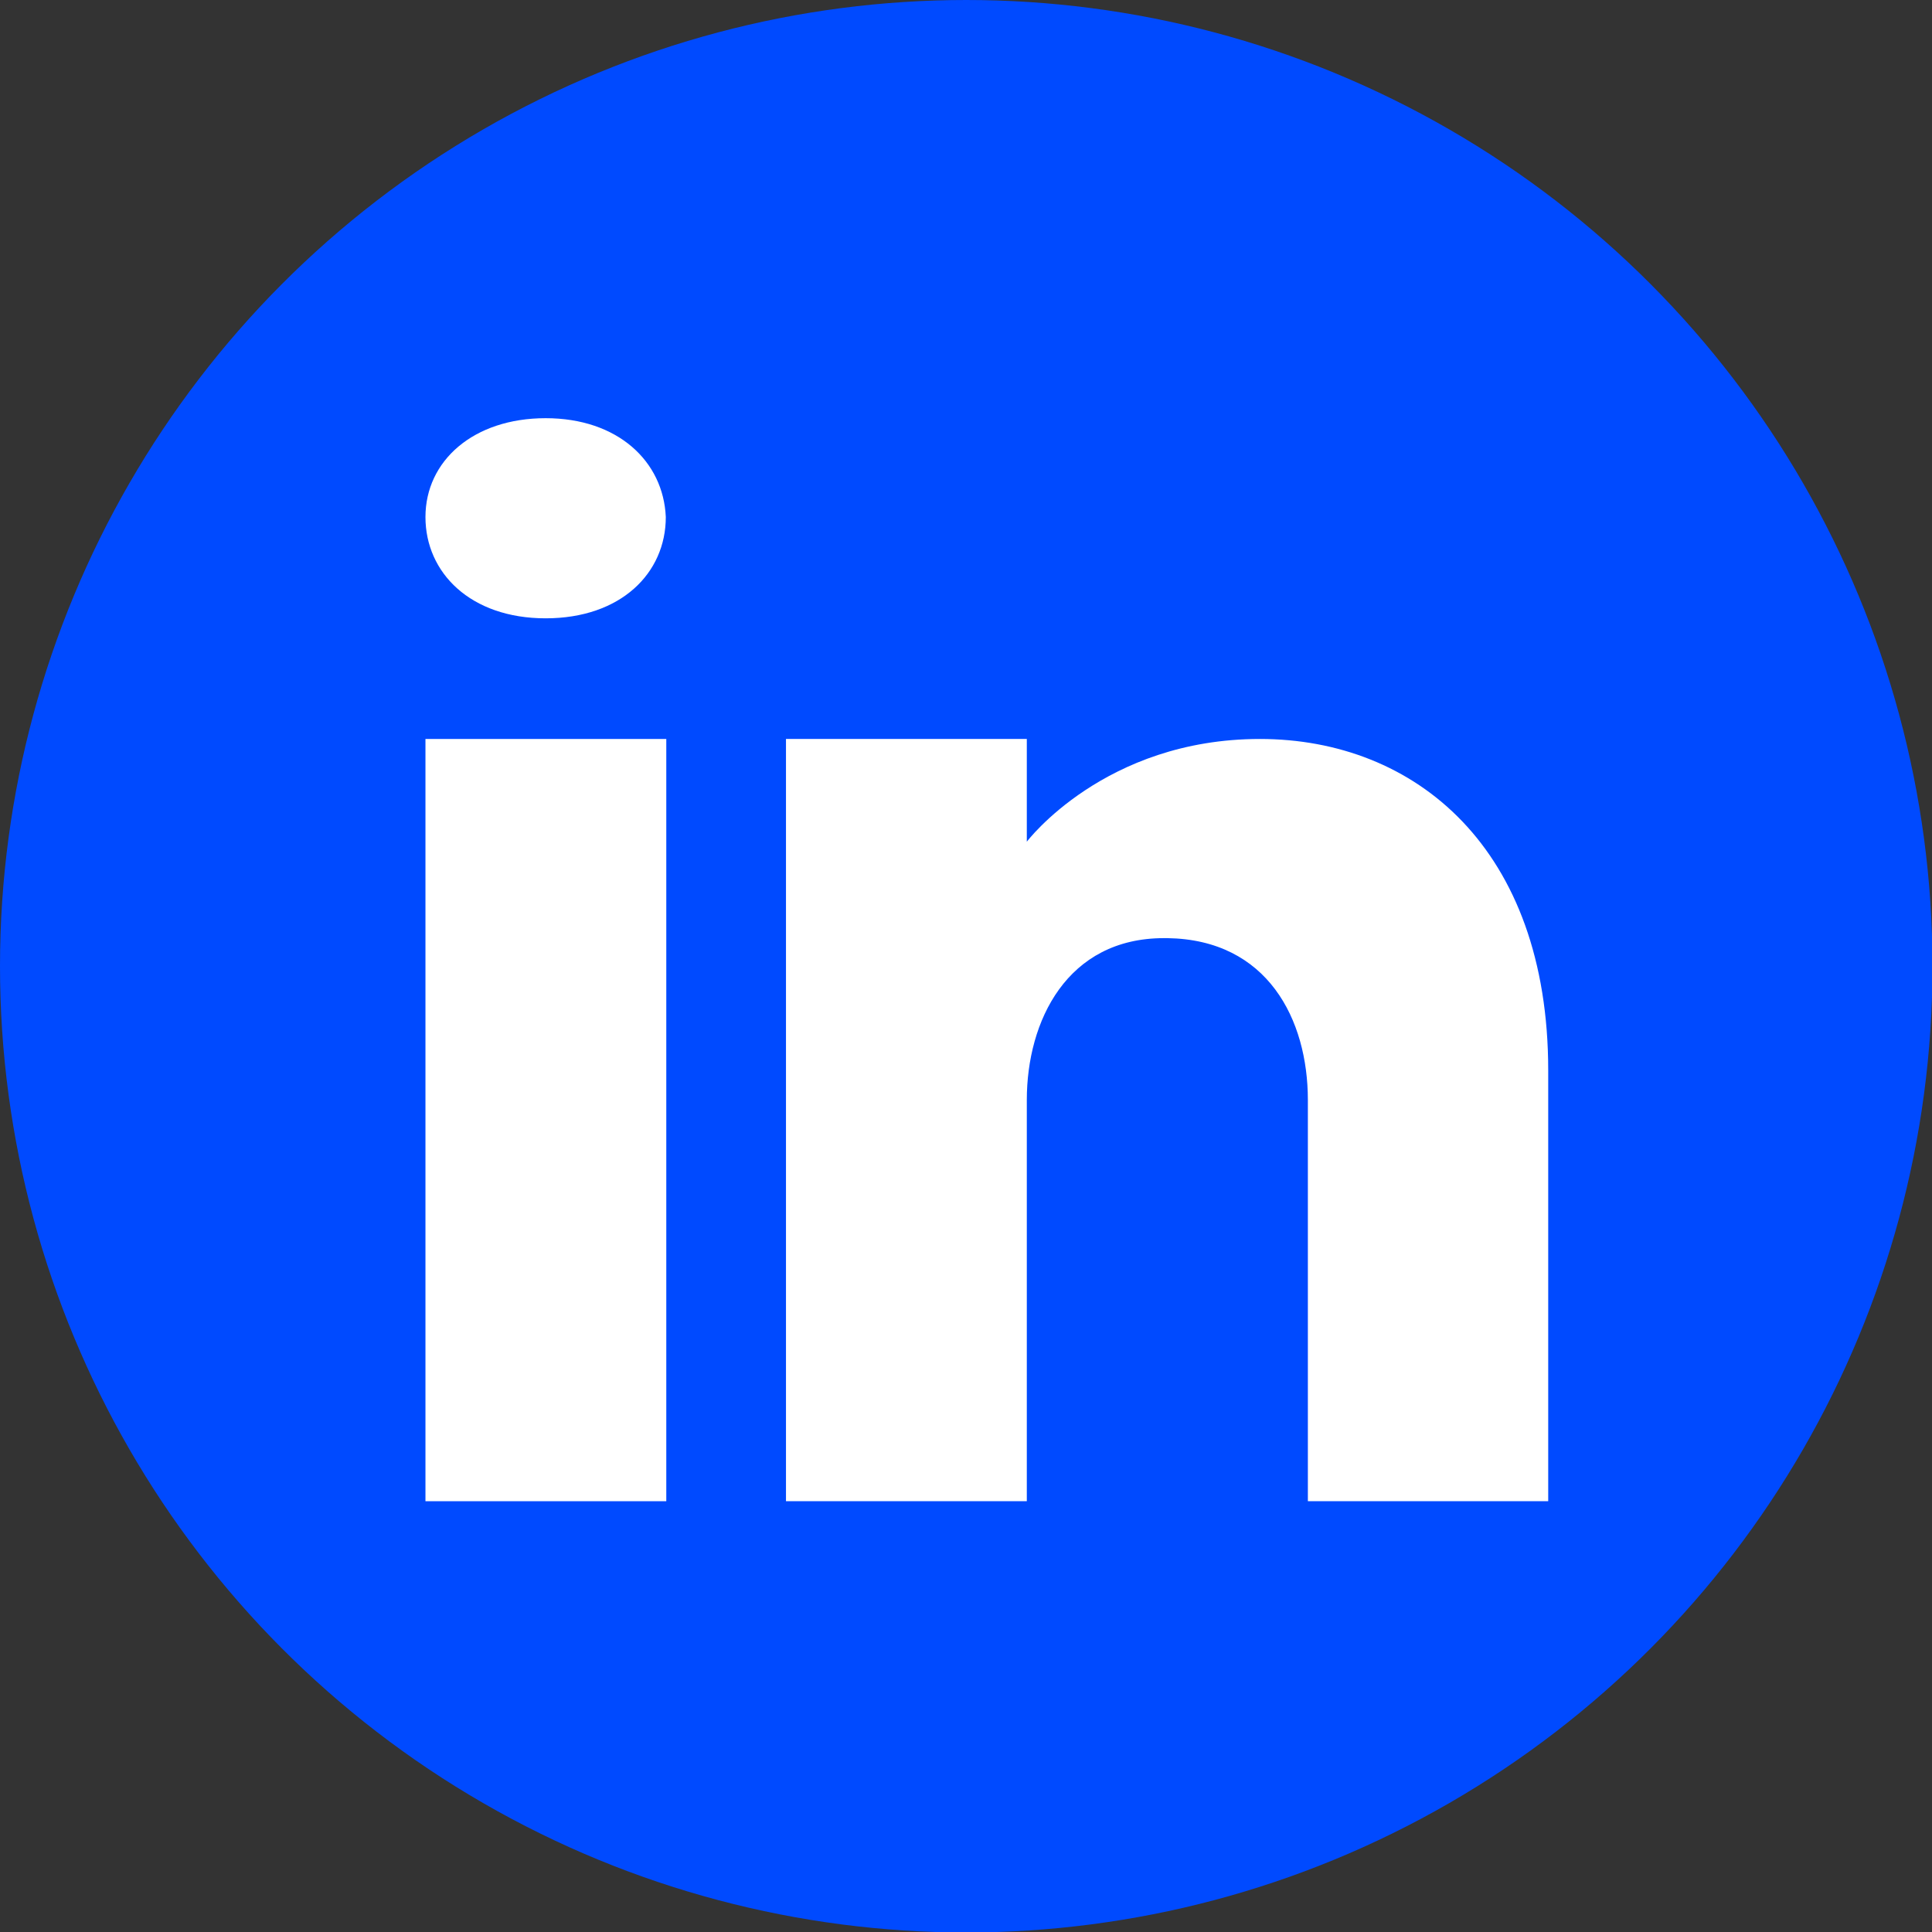
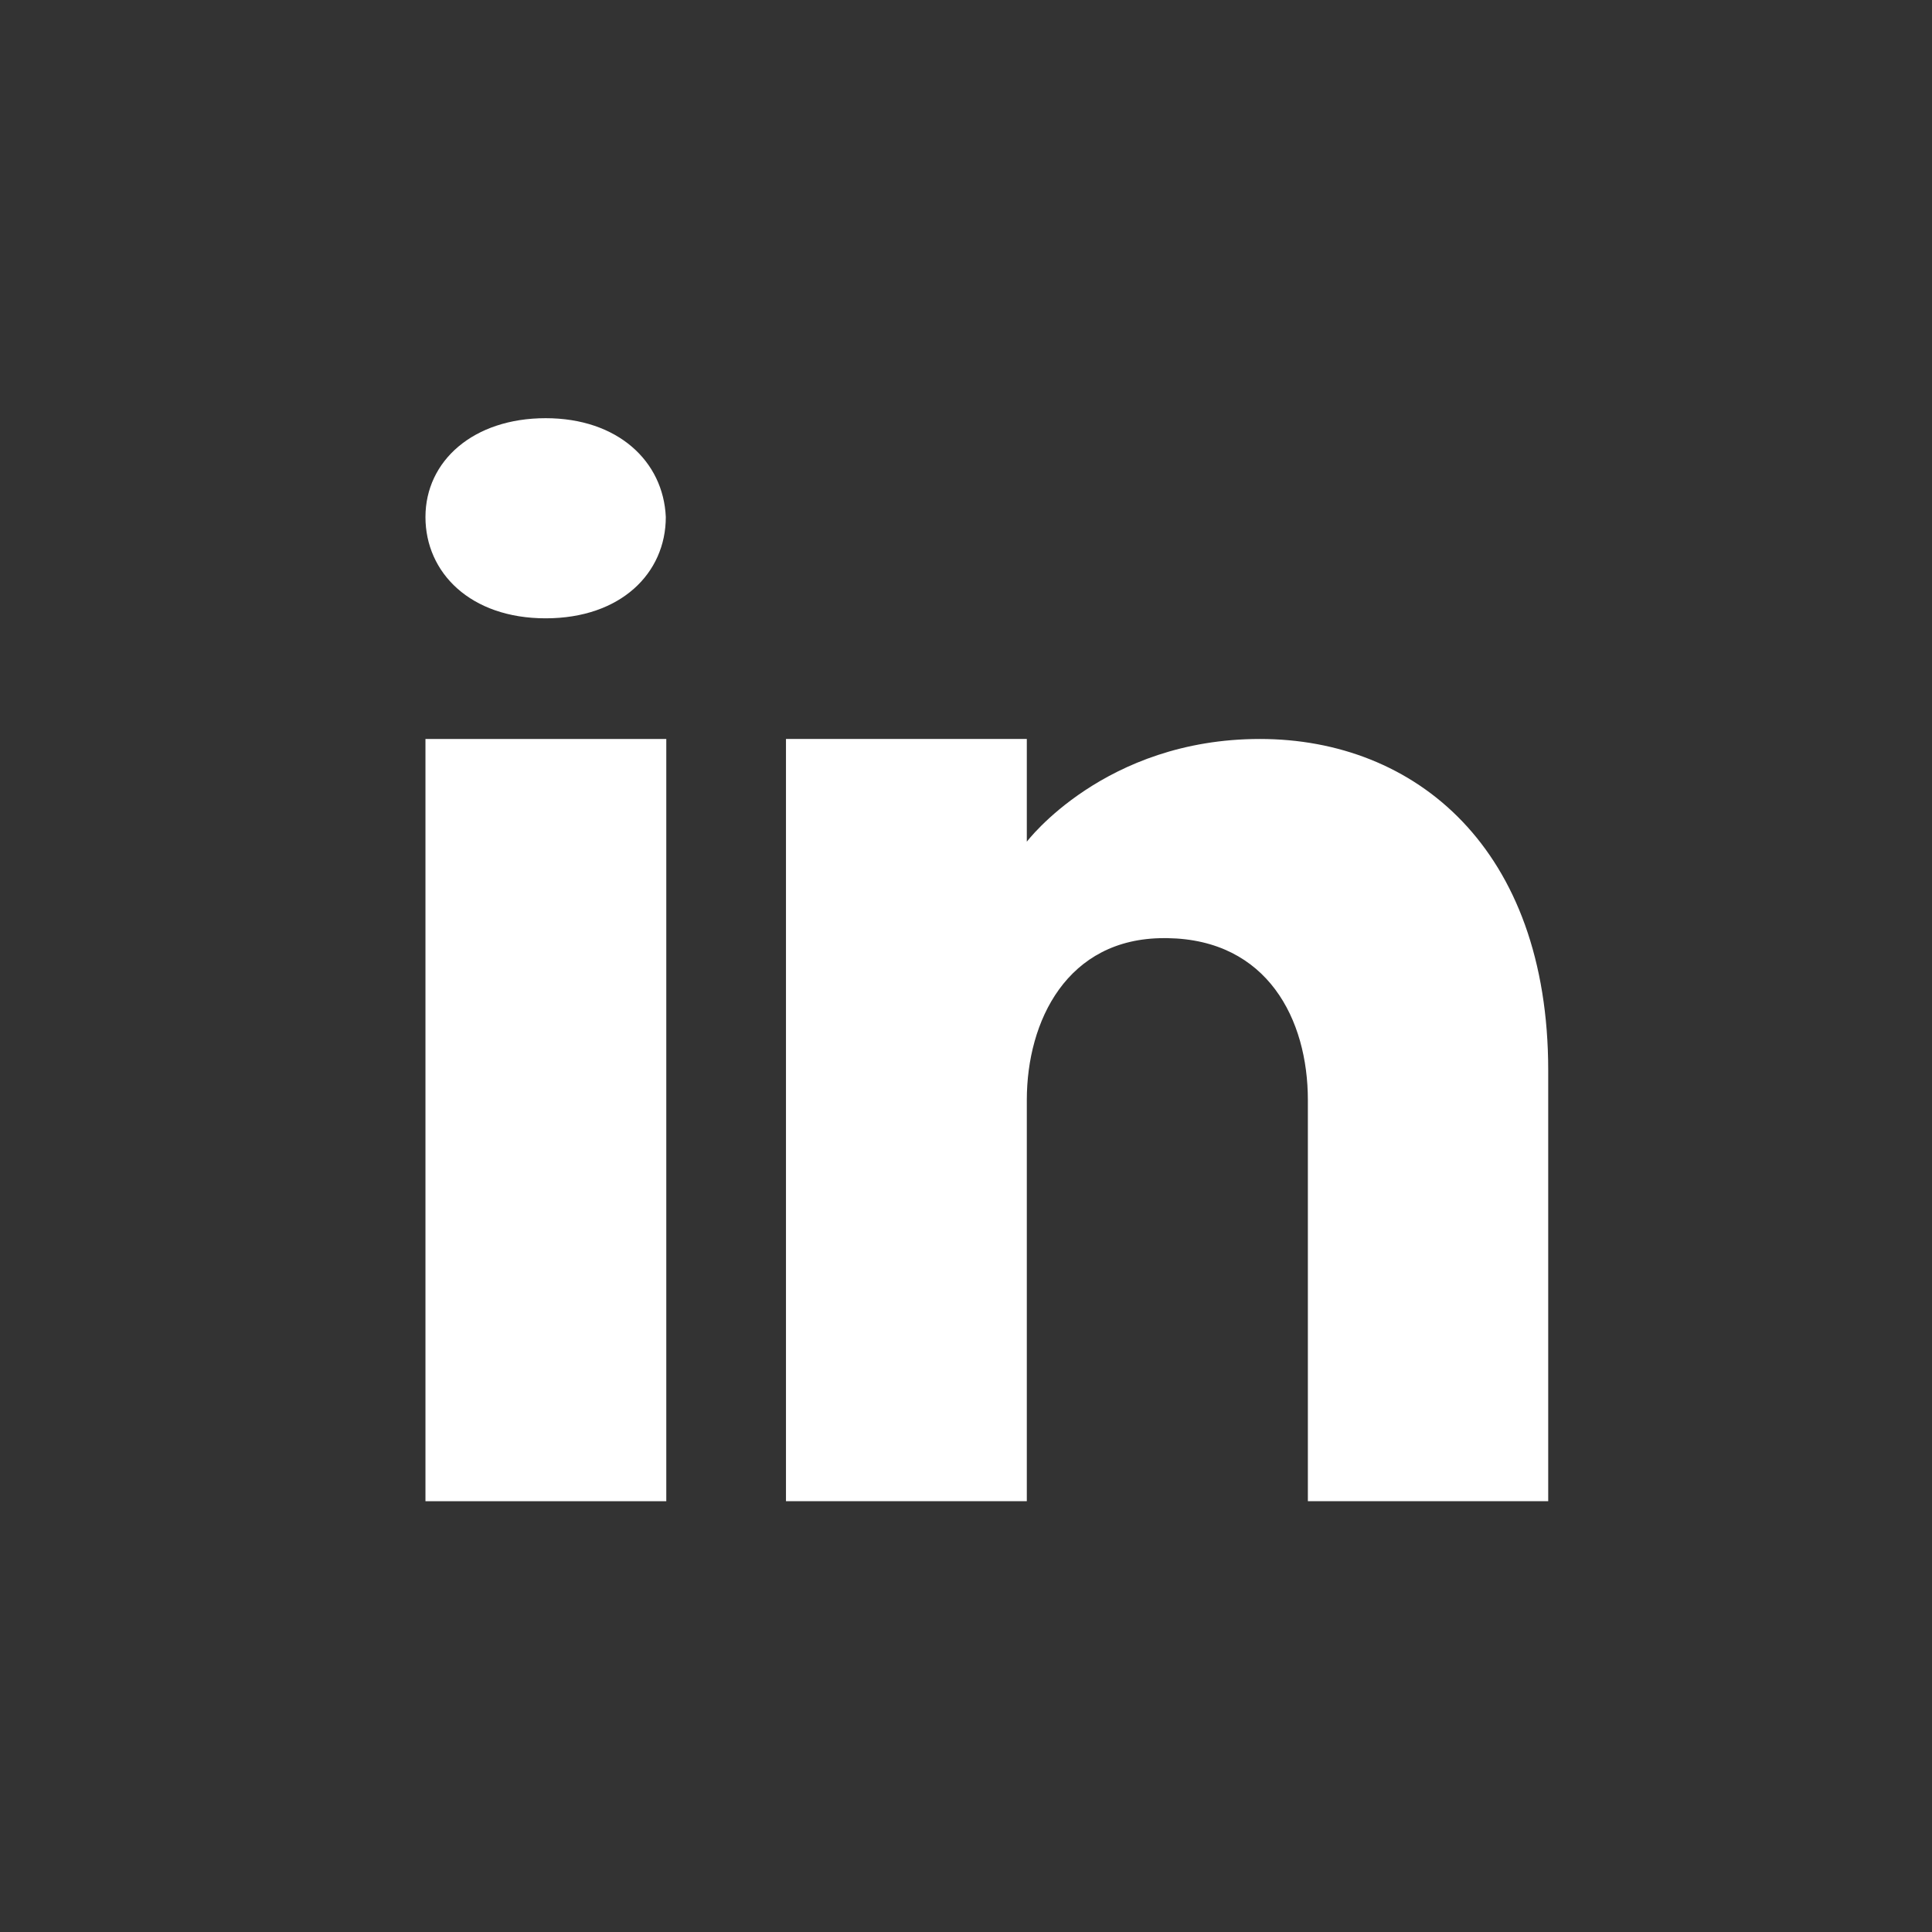
<svg xmlns="http://www.w3.org/2000/svg" id="Layer_1" data-name="Layer 1" viewBox="0 0 39.87 39.87">
  <rect x="0" y="0" width="39.87" height="39.87" fill="#333333" stroke="none" />
  <defs>
    <style>
      .cls-1 {
        fill: #fff;
      }

      .cls-2 {
        fill: #004aff;
      }
    </style>
  </defs>
-   <circle class="cls-2" cx="19.94" cy="19.94" r="19.94" />
  <g>
    <path class="cls-1" d="M8.78,10.67c0-1.16.99-2.04,2.48-2.04s2.43.89,2.48,2.04c0,1.16-.93,2.09-2.48,2.09s-2.48-.94-2.48-2.09Z" />
    <rect class="cls-1" x="8.78" y="15.25" width="4.97" height="15.73" />
    <path class="cls-1" d="M31.96,30.98h-4.97v-8.28c0-1.66-.83-3.31-2.9-3.34h-.07c-2,0-2.83,1.71-2.83,3.34v8.28h-4.97v-15.73h4.97v2.12s1.6-2.12,4.81-2.12,5.95,2.26,5.95,6.84v8.89Z" />
  </g>
</svg>